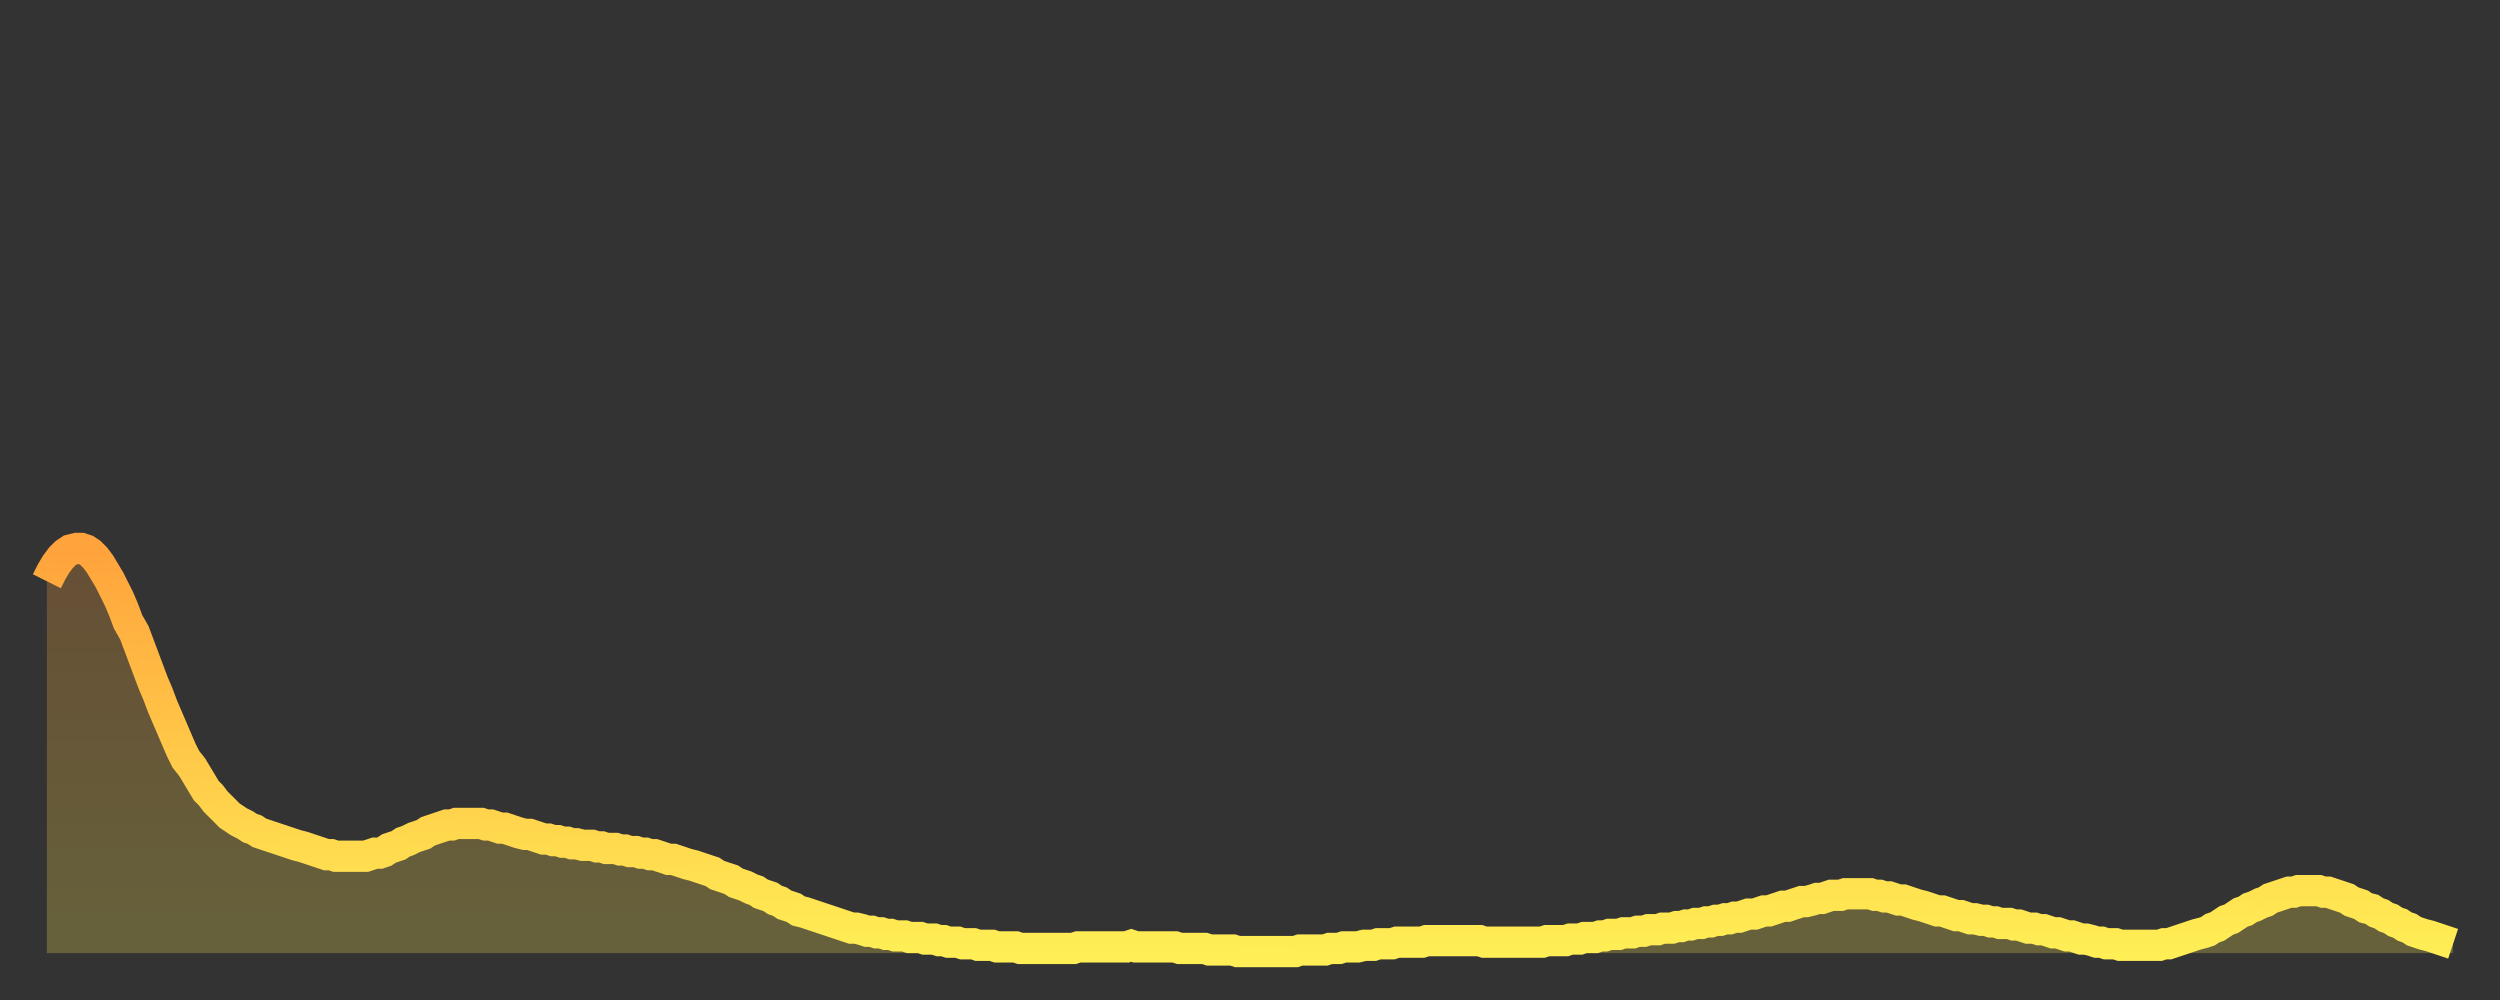
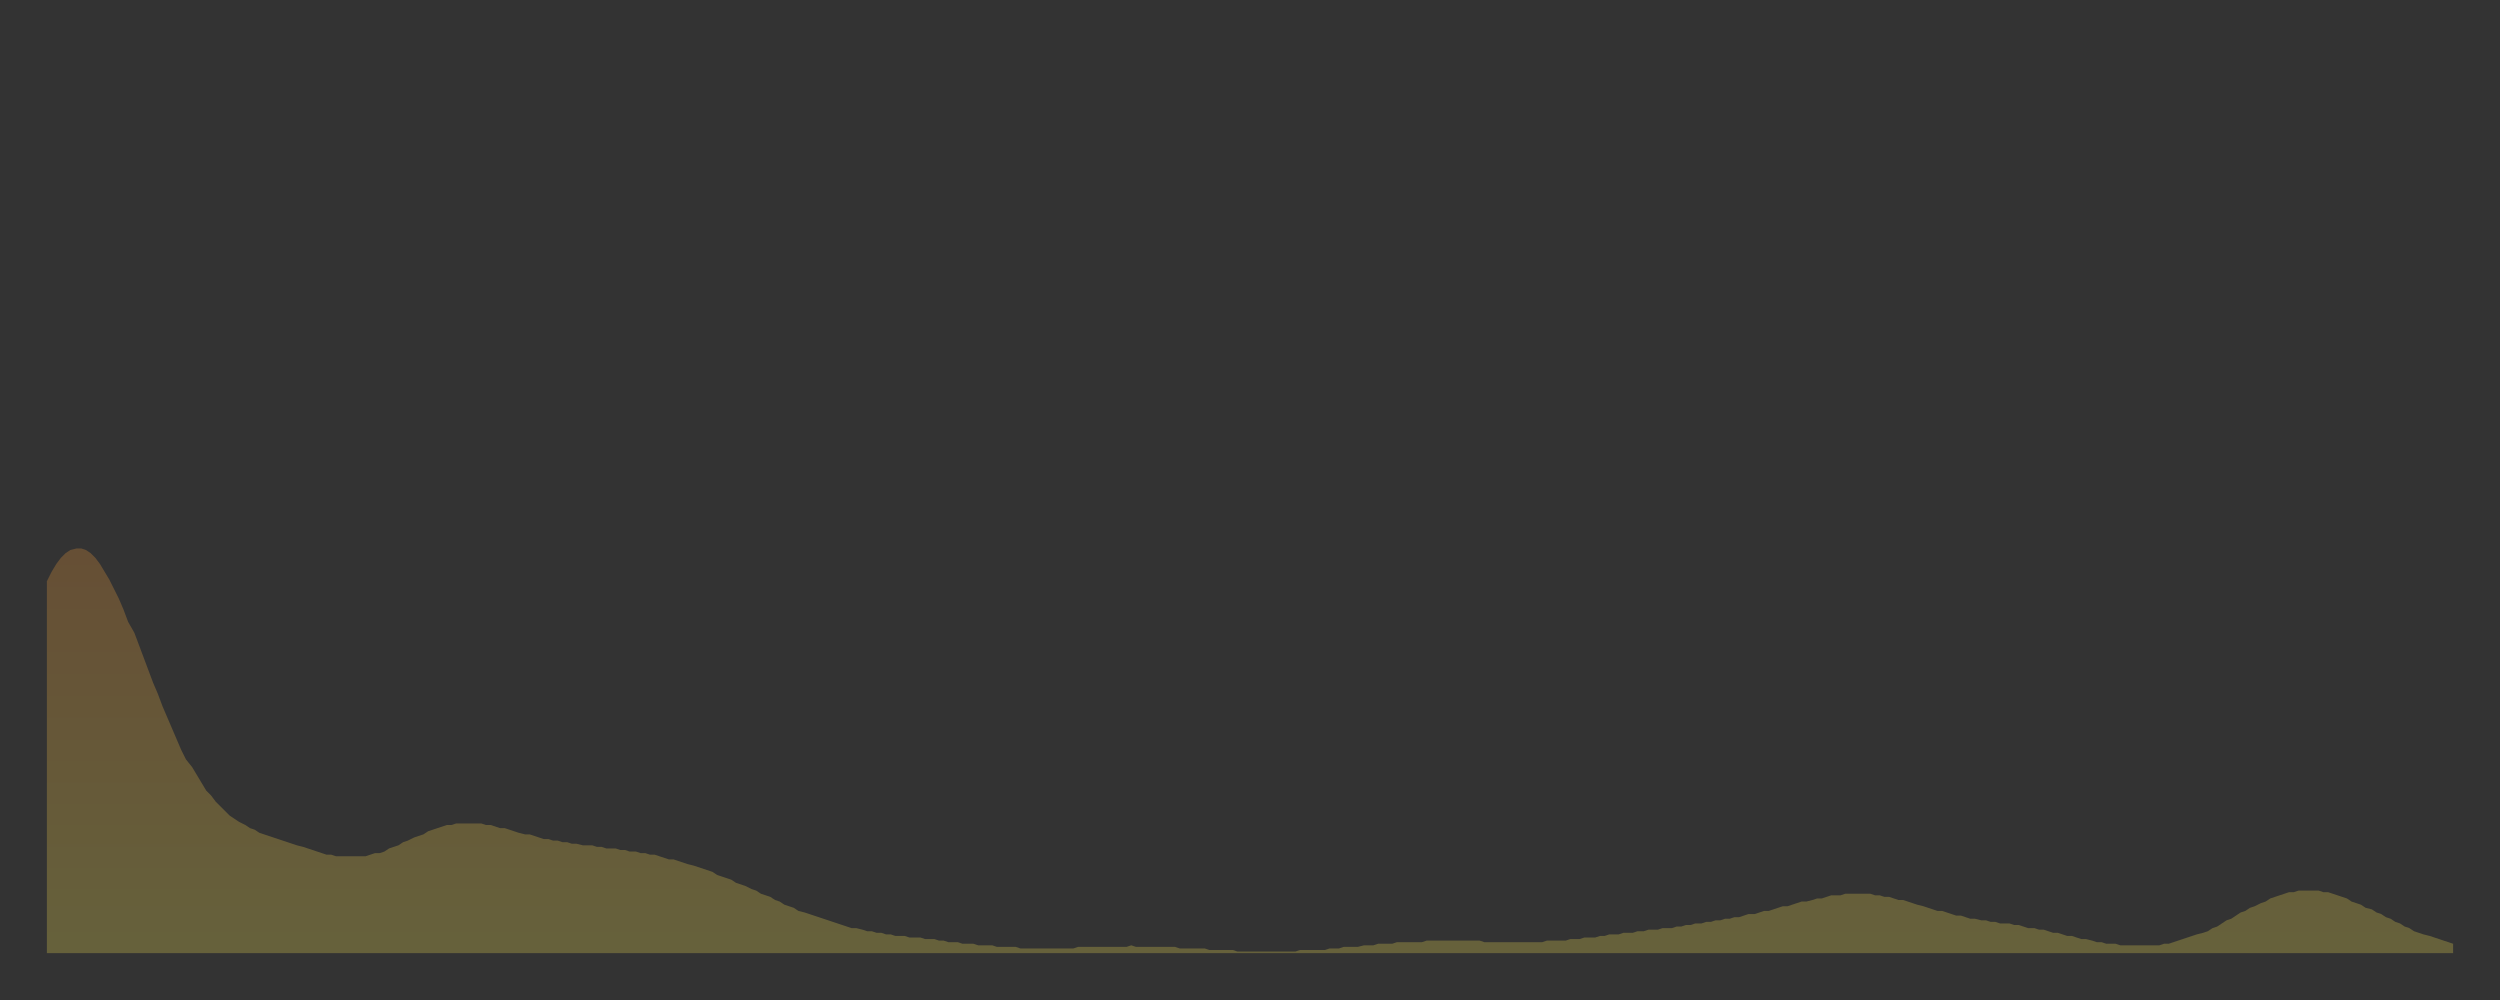
<svg xmlns="http://www.w3.org/2000/svg" baseProfile="full" height="64" version="1.1" width="160">
  <rect width="100%" height="100%" fill="#333333" stroke="none" />
  <defs>
    <linearGradient id="id6156" x1="0" x2="0" y1="0" y2="1">
      <stop offset="0%" stop-color="#ffa33c" />
      <stop offset="50%" stop-color="#ffc848" />
      <stop offset="100%" stop-color="#ffee55" />
    </linearGradient>
  </defs>
  <g transform="translate(3,3)">
    <g>
-       <path d="M 0.0 34.2 L 0.3 33.6 0.6 33.1 0.9 32.7 1.2 32.4 1.5 32.2 1.9 32.1 2.2 32.1 2.5 32.2 2.8 32.4 3.1 32.7 3.4 33.1 3.7 33.6 4.0 34.1 4.3 34.7 4.6 35.3 4.9 36.0 5.2 36.8 5.6 37.5 5.9 38.3 6.2 39.1 6.5 39.9 6.8 40.7 7.1 41.4 7.4 42.2 7.7 42.9 8.0 43.6 8.3 44.3 8.6 45.0 8.9 45.6 9.3 46.1 9.6 46.6 9.9 47.1 10.2 47.6 10.5 47.9 10.8 48.3 11.1 48.6 11.4 48.9 11.7 49.2 12.0 49.4 12.3 49.6 12.7 49.8 13.0 50.0 13.3 50.1 13.6 50.3 13.9 50.4 14.2 50.5 14.5 50.6 14.8 50.7 15.1 50.8 15.4 50.9 15.7 51.0 16.0 51.1 16.4 51.2 16.7 51.3 17.0 51.4 17.3 51.5 17.6 51.6 17.9 51.7 18.2 51.7 18.5 51.8 18.8 51.8 19.1 51.8 19.4 51.8 19.8 51.8 20.1 51.8 20.4 51.8 20.7 51.7 21.0 51.6 21.3 51.6 21.6 51.5 21.9 51.3 22.2 51.2 22.5 51.1 22.8 50.9 23.1 50.8 23.5 50.6 23.8 50.5 24.1 50.4 24.4 50.2 24.7 50.1 25.0 50.0 25.3 49.9 25.6 49.8 25.9 49.8 26.2 49.7 26.5 49.7 26.8 49.7 27.2 49.7 27.5 49.7 27.8 49.7 28.1 49.8 28.4 49.8 28.7 49.9 29.0 50.0 29.3 50.0 29.6 50.1 29.9 50.2 30.2 50.3 30.6 50.4 30.9 50.4 31.2 50.5 31.5 50.6 31.8 50.7 32.1 50.7 32.4 50.8 32.7 50.8 33.0 50.9 33.3 50.9 33.6 51.0 33.9 51.0 34.3 51.1 34.6 51.1 34.9 51.1 35.2 51.2 35.5 51.2 35.8 51.3 36.1 51.3 36.4 51.3 36.7 51.4 37.0 51.4 37.3 51.5 37.7 51.5 38.0 51.6 38.3 51.6 38.6 51.7 38.9 51.7 39.2 51.8 39.5 51.9 39.8 52.0 40.1 52.0 40.4 52.1 40.7 52.2 41.0 52.3 41.4 52.4 41.7 52.5 42.0 52.6 42.3 52.7 42.6 52.8 42.9 53.0 43.2 53.1 43.5 53.2 43.8 53.3 44.1 53.5 44.4 53.6 44.7 53.7 45.1 53.9 45.4 54.0 45.7 54.2 46.0 54.3 46.3 54.4 46.6 54.6 46.9 54.7 47.2 54.9 47.5 55.0 47.8 55.1 48.1 55.3 48.5 55.4 48.8 55.5 49.1 55.6 49.4 55.7 49.7 55.8 50.0 55.9 50.3 56.0 50.6 56.1 50.9 56.2 51.2 56.3 51.5 56.4 51.8 56.4 52.2 56.5 52.5 56.6 52.8 56.6 53.1 56.7 53.4 56.7 53.7 56.8 54.0 56.8 54.3 56.9 54.6 56.9 54.9 56.9 55.2 57.0 55.6 57.0 55.9 57.0 56.2 57.1 56.5 57.1 56.8 57.1 57.1 57.2 57.4 57.2 57.7 57.3 58.0 57.3 58.3 57.3 58.6 57.4 58.9 57.4 59.3 57.4 59.6 57.5 59.9 57.5 60.2 57.5 60.5 57.5 60.8 57.6 61.1 57.6 61.4 57.6 61.7 57.6 62.0 57.6 62.3 57.7 62.6 57.7 63.0 57.7 63.3 57.7 63.6 57.7 63.9 57.7 64.2 57.7 64.5 57.7 64.8 57.7 65.1 57.7 65.4 57.7 65.7 57.7 66.0 57.6 66.4 57.6 66.7 57.6 67.0 57.6 67.3 57.6 67.6 57.6 67.9 57.6 68.2 57.6 68.5 57.6 68.8 57.6 69.1 57.6 69.4 57.5 69.7 57.6 70.1 57.6 70.4 57.6 70.7 57.6 71.0 57.6 71.3 57.6 71.6 57.6 71.9 57.6 72.2 57.6 72.5 57.7 72.8 57.7 73.1 57.7 73.5 57.7 73.8 57.7 74.1 57.7 74.4 57.8 74.7 57.8 75.0 57.8 75.3 57.8 75.6 57.8 75.9 57.8 76.2 57.9 76.5 57.9 76.8 57.9 77.2 57.9 77.5 57.9 77.8 57.9 78.1 57.9 78.4 57.9 78.7 57.9 79.0 57.9 79.3 57.9 79.6 57.9 79.9 57.9 80.2 57.8 80.5 57.8 80.9 57.8 81.2 57.8 81.5 57.8 81.8 57.8 82.1 57.7 82.4 57.7 82.7 57.7 83.0 57.6 83.3 57.6 83.6 57.6 83.9 57.6 84.3 57.5 84.6 57.5 84.9 57.5 85.2 57.4 85.5 57.4 85.8 57.4 86.1 57.4 86.4 57.3 86.7 57.3 87.0 57.3 87.3 57.3 87.6 57.3 88.0 57.3 88.3 57.2 88.6 57.2 88.9 57.2 89.2 57.2 89.5 57.2 89.8 57.2 90.1 57.2 90.4 57.2 90.7 57.2 91.0 57.2 91.4 57.2 91.7 57.2 92.0 57.3 92.3 57.3 92.6 57.3 92.9 57.3 93.2 57.3 93.5 57.3 93.8 57.3 94.1 57.3 94.4 57.3 94.7 57.3 95.1 57.3 95.4 57.3 95.7 57.3 96.0 57.2 96.3 57.2 96.6 57.2 96.9 57.2 97.2 57.2 97.5 57.1 97.8 57.1 98.1 57.1 98.4 57.0 98.8 57.0 99.1 57.0 99.4 56.9 99.7 56.9 100.0 56.8 100.3 56.8 100.6 56.8 100.9 56.7 101.2 56.7 101.5 56.7 101.8 56.6 102.2 56.6 102.5 56.5 102.8 56.5 103.1 56.5 103.4 56.4 103.7 56.4 104.0 56.4 104.3 56.3 104.6 56.3 104.9 56.2 105.2 56.2 105.5 56.1 105.9 56.1 106.2 56.0 106.5 56.0 106.8 55.9 107.1 55.9 107.4 55.8 107.7 55.8 108.0 55.7 108.3 55.7 108.6 55.6 108.9 55.5 109.3 55.5 109.6 55.4 109.9 55.3 110.2 55.3 110.5 55.2 110.8 55.1 111.1 55.0 111.4 55.0 111.7 54.9 112.0 54.8 112.3 54.7 112.6 54.7 113.0 54.6 113.3 54.5 113.6 54.5 113.9 54.4 114.2 54.3 114.5 54.3 114.8 54.3 115.1 54.2 115.4 54.2 115.7 54.2 116.0 54.2 116.3 54.2 116.7 54.2 117.0 54.3 117.3 54.3 117.6 54.4 117.9 54.4 118.2 54.5 118.5 54.6 118.8 54.6 119.1 54.7 119.4 54.8 119.7 54.9 120.1 55.0 120.4 55.1 120.7 55.2 121.0 55.3 121.3 55.3 121.6 55.4 121.9 55.5 122.2 55.6 122.5 55.6 122.8 55.7 123.1 55.8 123.4 55.8 123.8 55.9 124.1 55.9 124.4 56.0 124.7 56.0 125.0 56.1 125.3 56.1 125.6 56.1 125.9 56.2 126.2 56.2 126.5 56.3 126.8 56.4 127.2 56.4 127.5 56.5 127.8 56.5 128.1 56.6 128.4 56.7 128.7 56.7 129.0 56.8 129.3 56.9 129.6 56.9 129.9 57.0 130.2 57.1 130.5 57.1 130.9 57.2 131.2 57.3 131.5 57.3 131.8 57.4 132.1 57.4 132.4 57.4 132.7 57.5 133.0 57.5 133.3 57.5 133.6 57.5 133.9 57.5 134.2 57.5 134.6 57.5 134.9 57.5 135.2 57.5 135.5 57.4 135.8 57.4 136.1 57.3 136.4 57.2 136.7 57.1 137.0 57.0 137.3 56.9 137.6 56.8 138.0 56.7 138.3 56.6 138.6 56.4 138.9 56.3 139.2 56.1 139.5 55.9 139.8 55.8 140.1 55.6 140.4 55.4 140.7 55.3 141.0 55.1 141.3 55.0 141.7 54.8 142.0 54.7 142.3 54.5 142.6 54.4 142.9 54.3 143.2 54.2 143.5 54.1 143.8 54.1 144.1 54.0 144.4 54.0 144.7 54.0 145.1 54.0 145.4 54.0 145.7 54.1 146.0 54.1 146.3 54.2 146.6 54.3 146.9 54.4 147.2 54.5 147.5 54.7 147.8 54.8 148.1 54.9 148.4 55.1 148.8 55.2 149.1 55.4 149.4 55.5 149.7 55.7 150.0 55.8 150.3 56.0 150.6 56.1 150.9 56.3 151.2 56.4 151.5 56.6 151.8 56.7 152.1 56.8 152.5 56.9 152.8 57.0 153.1 57.1 153.4 57.2 153.7 57.3 154.0 57.4" fill="none" id="graph-curve" opacity="1" stroke="url(#id6156)" stroke-width="2" />
      <path d="M 0 58 L 0.0 34.2 0.3 33.6 0.6 33.1 0.9 32.7 1.2 32.4 1.5 32.2 1.9 32.1 2.2 32.1 2.5 32.2 2.8 32.4 3.1 32.7 3.4 33.1 3.7 33.6 4.0 34.1 4.3 34.7 4.6 35.3 4.9 36.0 5.2 36.8 5.6 37.5 5.9 38.3 6.2 39.1 6.5 39.9 6.8 40.7 7.1 41.4 7.4 42.2 7.7 42.9 8.0 43.6 8.3 44.3 8.6 45.0 8.9 45.6 9.3 46.1 9.6 46.6 9.9 47.1 10.2 47.6 10.5 47.9 10.8 48.3 11.1 48.6 11.4 48.9 11.7 49.2 12.0 49.4 12.3 49.6 12.7 49.8 13.0 50.0 13.3 50.1 13.6 50.3 13.9 50.4 14.2 50.5 14.5 50.6 14.8 50.7 15.1 50.8 15.4 50.9 15.7 51.0 16.0 51.1 16.4 51.2 16.7 51.3 17.0 51.4 17.3 51.5 17.6 51.6 17.9 51.7 18.2 51.7 18.5 51.8 18.8 51.8 19.1 51.8 19.4 51.8 19.8 51.8 20.1 51.8 20.4 51.8 20.7 51.7 21.0 51.6 21.3 51.6 21.6 51.5 21.9 51.3 22.2 51.2 22.5 51.1 22.8 50.9 23.1 50.8 23.5 50.6 23.8 50.5 24.1 50.4 24.4 50.2 24.7 50.1 25.0 50.0 25.3 49.9 25.6 49.8 25.9 49.8 26.2 49.7 26.5 49.7 26.8 49.7 27.2 49.7 27.5 49.7 27.8 49.7 28.1 49.8 28.4 49.8 28.7 49.9 29.0 50.0 29.3 50.0 29.6 50.1 29.9 50.2 30.2 50.3 30.6 50.4 30.9 50.4 31.2 50.5 31.5 50.6 31.8 50.7 32.1 50.7 32.4 50.8 32.7 50.8 33.0 50.9 33.3 50.9 33.6 51.0 33.9 51.0 34.3 51.1 34.6 51.1 34.9 51.1 35.2 51.2 35.5 51.2 35.8 51.3 36.1 51.3 36.4 51.3 36.7 51.4 37.0 51.4 37.3 51.5 37.7 51.5 38.0 51.6 38.3 51.6 38.6 51.7 38.9 51.7 39.2 51.8 39.5 51.9 39.8 52.0 40.1 52.0 40.4 52.1 40.7 52.2 41.0 52.3 41.4 52.4 41.7 52.5 42.0 52.6 42.3 52.7 42.6 52.8 42.9 53.0 43.2 53.1 43.5 53.2 43.8 53.3 44.1 53.5 44.4 53.6 44.7 53.7 45.1 53.9 45.4 54.0 45.7 54.2 46.0 54.3 46.3 54.4 46.6 54.6 46.9 54.7 47.2 54.9 47.5 55.0 47.8 55.1 48.1 55.3 48.5 55.4 48.8 55.5 49.1 55.6 49.4 55.7 49.7 55.8 50.0 55.9 50.3 56.0 50.6 56.1 50.9 56.2 51.2 56.3 51.5 56.4 51.8 56.4 52.2 56.5 52.5 56.6 52.8 56.6 53.1 56.7 53.4 56.7 53.7 56.8 54.0 56.8 54.3 56.9 54.6 56.9 54.9 56.9 55.2 57.0 55.6 57.0 55.9 57.0 56.2 57.1 56.5 57.1 56.8 57.1 57.1 57.2 57.4 57.2 57.7 57.3 58.0 57.3 58.3 57.3 58.6 57.4 58.9 57.4 59.3 57.4 59.6 57.5 59.9 57.5 60.2 57.5 60.5 57.5 60.8 57.6 61.1 57.6 61.4 57.6 61.7 57.6 62.0 57.6 62.3 57.7 62.6 57.7 63.0 57.7 63.3 57.7 63.6 57.7 63.9 57.7 64.2 57.7 64.5 57.7 64.8 57.7 65.1 57.7 65.4 57.7 65.7 57.7 66.0 57.6 66.4 57.6 66.7 57.6 67.0 57.6 67.3 57.6 67.6 57.6 67.9 57.6 68.2 57.6 68.5 57.6 68.8 57.6 69.1 57.6 69.4 57.5 69.7 57.6 70.1 57.6 70.4 57.6 70.7 57.6 71.0 57.6 71.3 57.6 71.6 57.6 71.9 57.6 72.2 57.6 72.5 57.7 72.8 57.7 73.1 57.7 73.5 57.7 73.8 57.7 74.1 57.7 74.4 57.8 74.7 57.8 75.0 57.8 75.3 57.8 75.6 57.8 75.9 57.8 76.2 57.9 76.5 57.9 76.8 57.9 77.2 57.9 77.5 57.9 77.8 57.9 78.1 57.9 78.4 57.9 78.7 57.9 79.0 57.9 79.3 57.9 79.6 57.9 79.9 57.9 80.2 57.8 80.5 57.8 80.9 57.8 81.2 57.8 81.5 57.8 81.8 57.8 82.1 57.7 82.4 57.7 82.7 57.7 83.0 57.6 83.3 57.6 83.6 57.6 83.9 57.6 84.3 57.5 84.6 57.5 84.9 57.5 85.2 57.4 85.5 57.4 85.8 57.4 86.1 57.4 86.4 57.3 86.7 57.3 87.0 57.3 87.3 57.3 87.6 57.3 88.0 57.3 88.3 57.2 88.6 57.2 88.9 57.2 89.2 57.2 89.5 57.2 89.8 57.2 90.1 57.2 90.4 57.2 90.7 57.2 91.0 57.2 91.4 57.2 91.7 57.2 92.0 57.3 92.3 57.3 92.6 57.3 92.9 57.3 93.2 57.3 93.5 57.3 93.8 57.3 94.1 57.3 94.4 57.3 94.7 57.3 95.1 57.3 95.4 57.3 95.7 57.3 96.0 57.2 96.3 57.2 96.6 57.2 96.9 57.2 97.2 57.2 97.5 57.1 97.8 57.1 98.1 57.1 98.4 57.0 98.8 57.0 99.1 57.0 99.4 56.9 99.7 56.9 100.0 56.8 100.3 56.8 100.6 56.8 100.9 56.7 101.2 56.7 101.5 56.7 101.8 56.6 102.2 56.6 102.5 56.5 102.8 56.5 103.1 56.5 103.4 56.4 103.7 56.4 104.0 56.4 104.3 56.3 104.6 56.3 104.9 56.2 105.2 56.2 105.5 56.1 105.9 56.1 106.2 56.0 106.5 56.0 106.8 55.9 107.1 55.9 107.4 55.8 107.7 55.8 108.0 55.7 108.3 55.7 108.6 55.6 108.9 55.5 109.3 55.5 109.6 55.4 109.9 55.3 110.2 55.3 110.5 55.2 110.8 55.1 111.1 55.0 111.4 55.0 111.7 54.9 112.0 54.8 112.3 54.7 112.6 54.7 113.0 54.6 113.3 54.5 113.6 54.5 113.9 54.4 114.2 54.3 114.5 54.3 114.8 54.3 115.1 54.2 115.4 54.2 115.7 54.2 116.0 54.2 116.3 54.2 116.7 54.2 117.0 54.3 117.3 54.3 117.6 54.4 117.9 54.4 118.2 54.5 118.5 54.6 118.8 54.6 119.1 54.7 119.4 54.8 119.7 54.9 120.1 55.0 120.4 55.1 120.7 55.2 121.0 55.3 121.3 55.3 121.6 55.4 121.9 55.5 122.2 55.6 122.5 55.6 122.8 55.7 123.1 55.8 123.4 55.8 123.8 55.9 124.1 55.9 124.4 56.0 124.7 56.0 125.0 56.1 125.3 56.1 125.6 56.1 125.9 56.2 126.2 56.2 126.5 56.3 126.8 56.4 127.2 56.4 127.5 56.5 127.8 56.5 128.1 56.6 128.4 56.7 128.7 56.7 129.0 56.8 129.3 56.9 129.6 56.9 129.9 57.0 130.2 57.1 130.5 57.1 130.9 57.2 131.2 57.3 131.5 57.3 131.8 57.4 132.1 57.4 132.4 57.4 132.7 57.5 133.0 57.5 133.3 57.5 133.6 57.5 133.9 57.5 134.2 57.5 134.6 57.5 134.9 57.5 135.2 57.5 135.5 57.4 135.8 57.4 136.1 57.3 136.4 57.2 136.7 57.1 137.0 57.0 137.3 56.9 137.6 56.8 138.0 56.7 138.3 56.6 138.6 56.4 138.9 56.3 139.2 56.1 139.5 55.9 139.8 55.8 140.1 55.6 140.4 55.4 140.7 55.3 141.0 55.1 141.3 55.0 141.7 54.8 142.0 54.7 142.3 54.5 142.6 54.4 142.9 54.3 143.2 54.2 143.5 54.1 143.8 54.1 144.1 54.0 144.4 54.0 144.7 54.0 145.1 54.0 145.4 54.0 145.7 54.1 146.0 54.1 146.3 54.2 146.6 54.3 146.9 54.4 147.2 54.5 147.5 54.7 147.8 54.8 148.1 54.9 148.4 55.1 148.8 55.2 149.1 55.4 149.4 55.5 149.7 55.7 150.0 55.8 150.3 56.0 150.6 56.1 150.9 56.3 151.2 56.4 151.5 56.6 151.8 56.7 152.1 56.8 152.5 56.9 152.8 57.0 153.1 57.1 153.4 57.2 153.7 57.3 154.0 57.4 154 58" fill="url(#id6156)" fill-opacity=".25" id="graph-shadow" />
    </g>
  </g>
</svg>